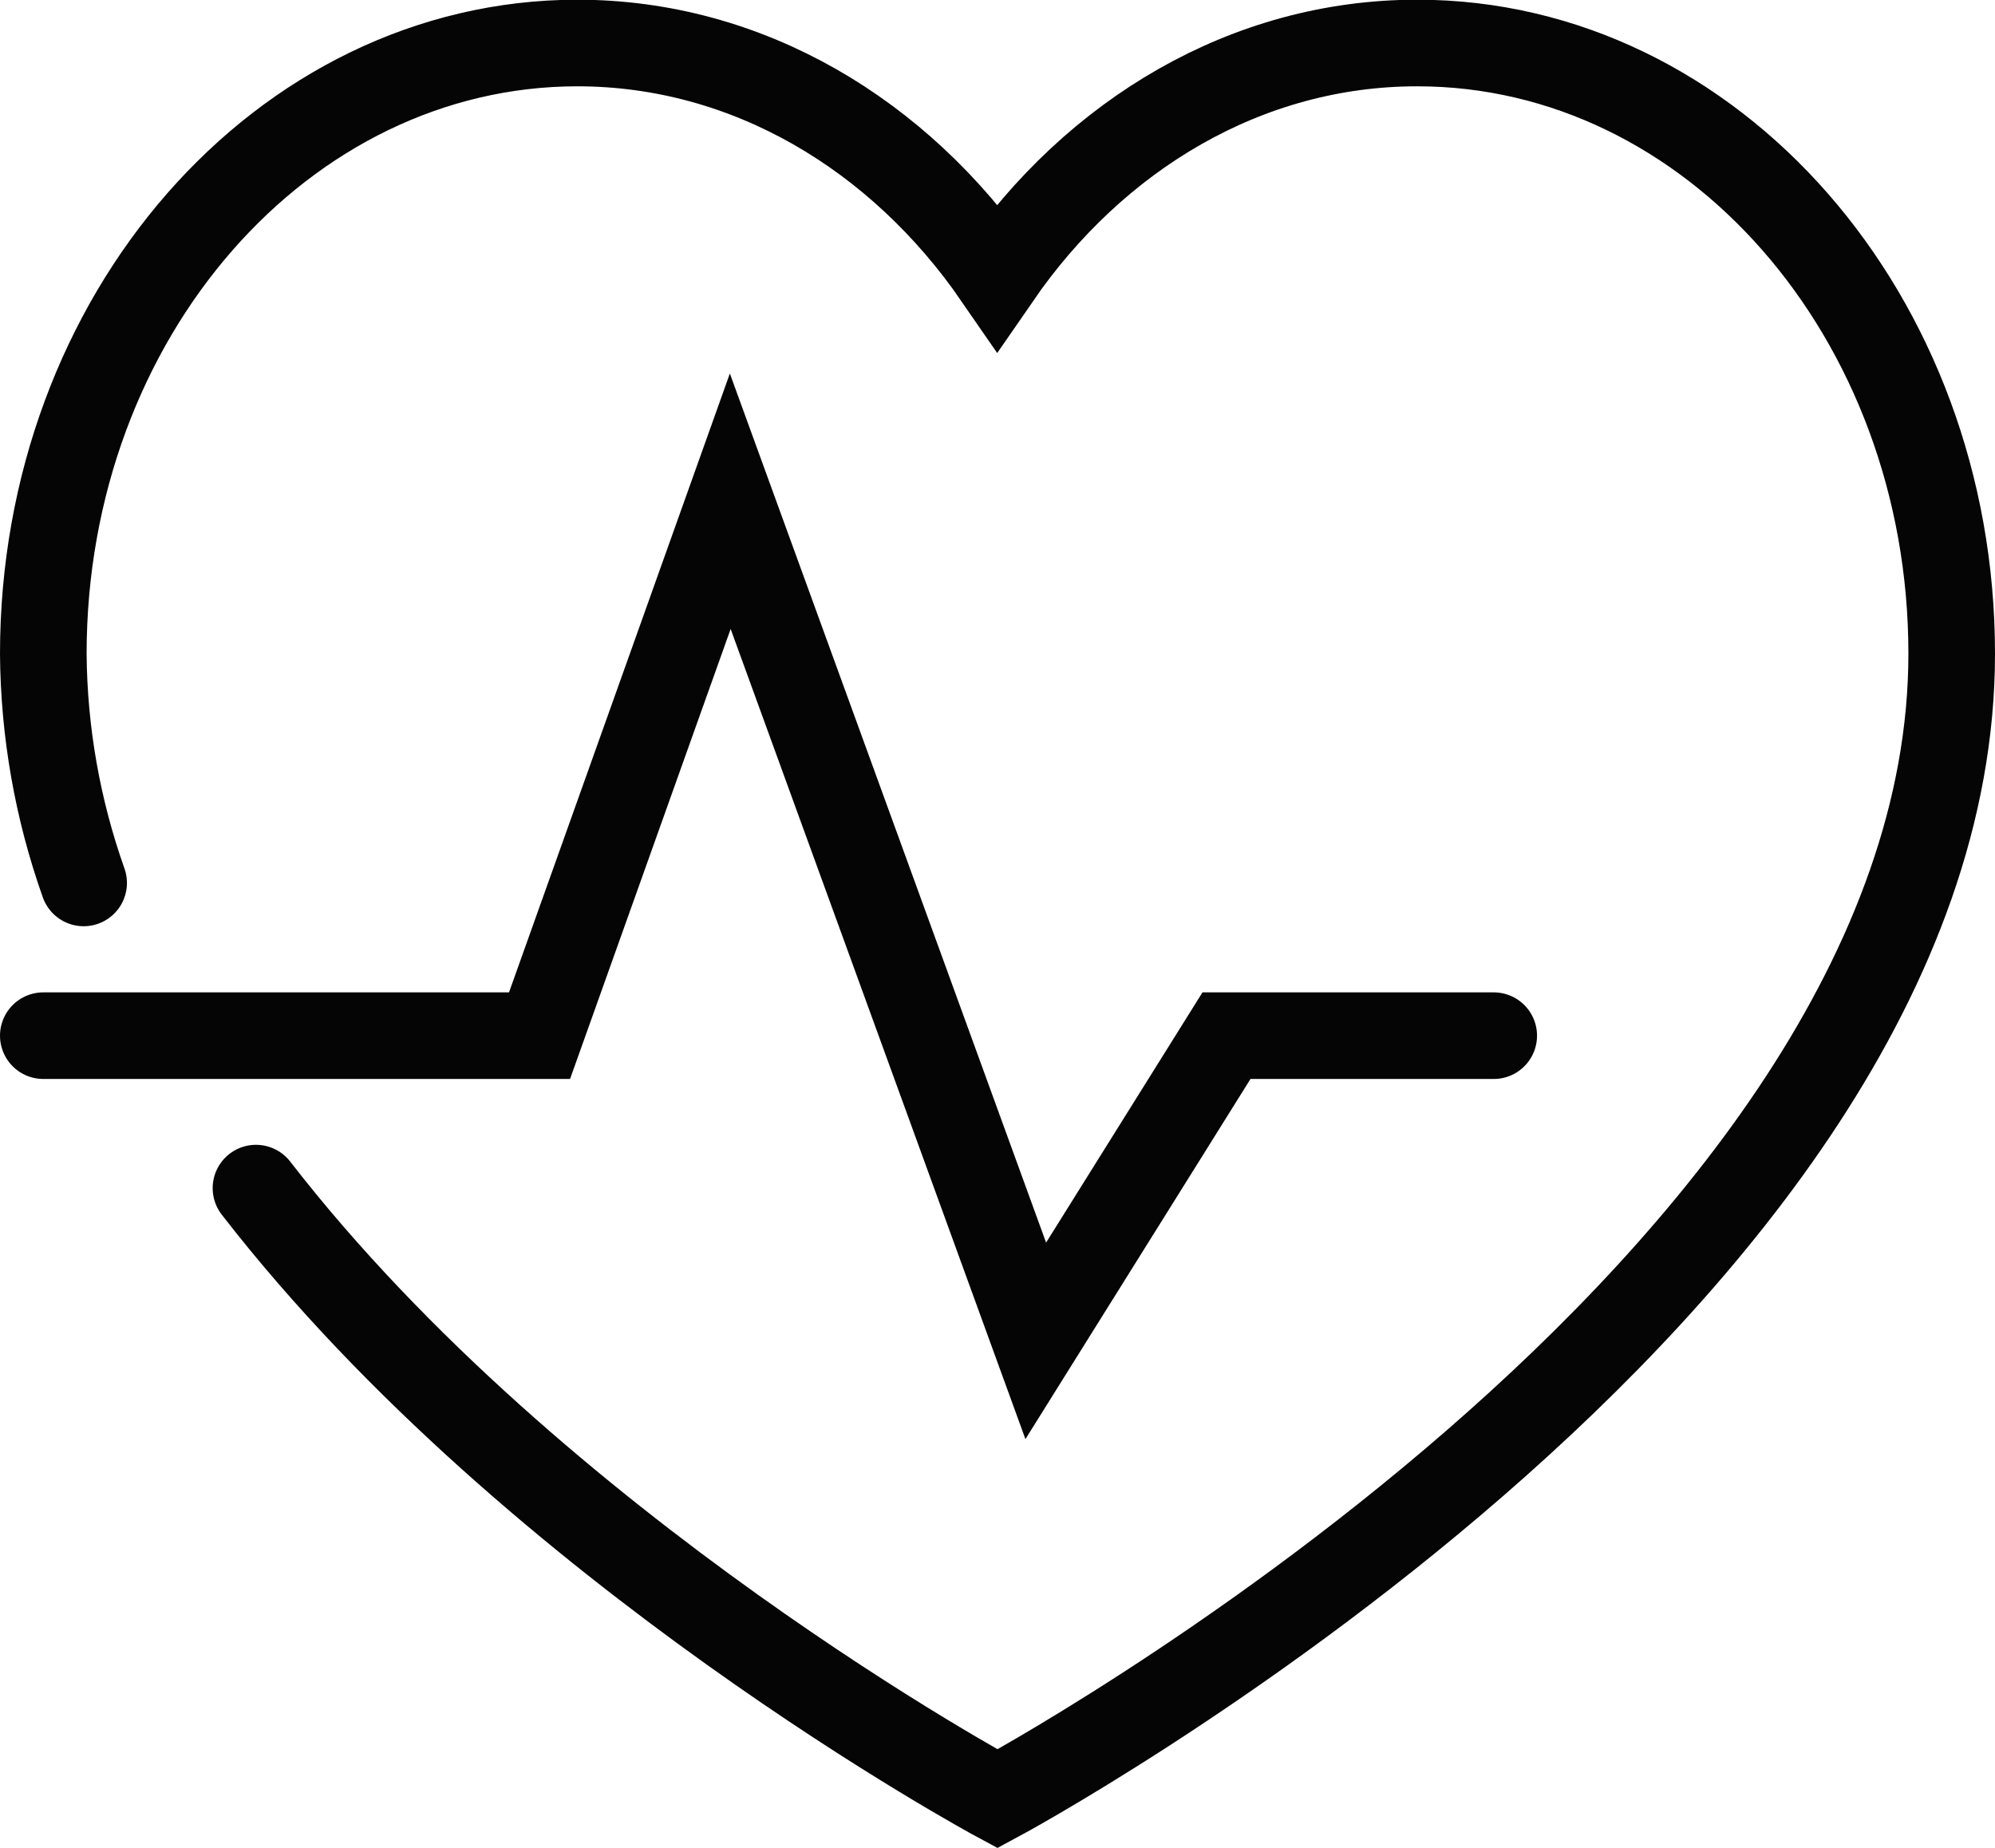
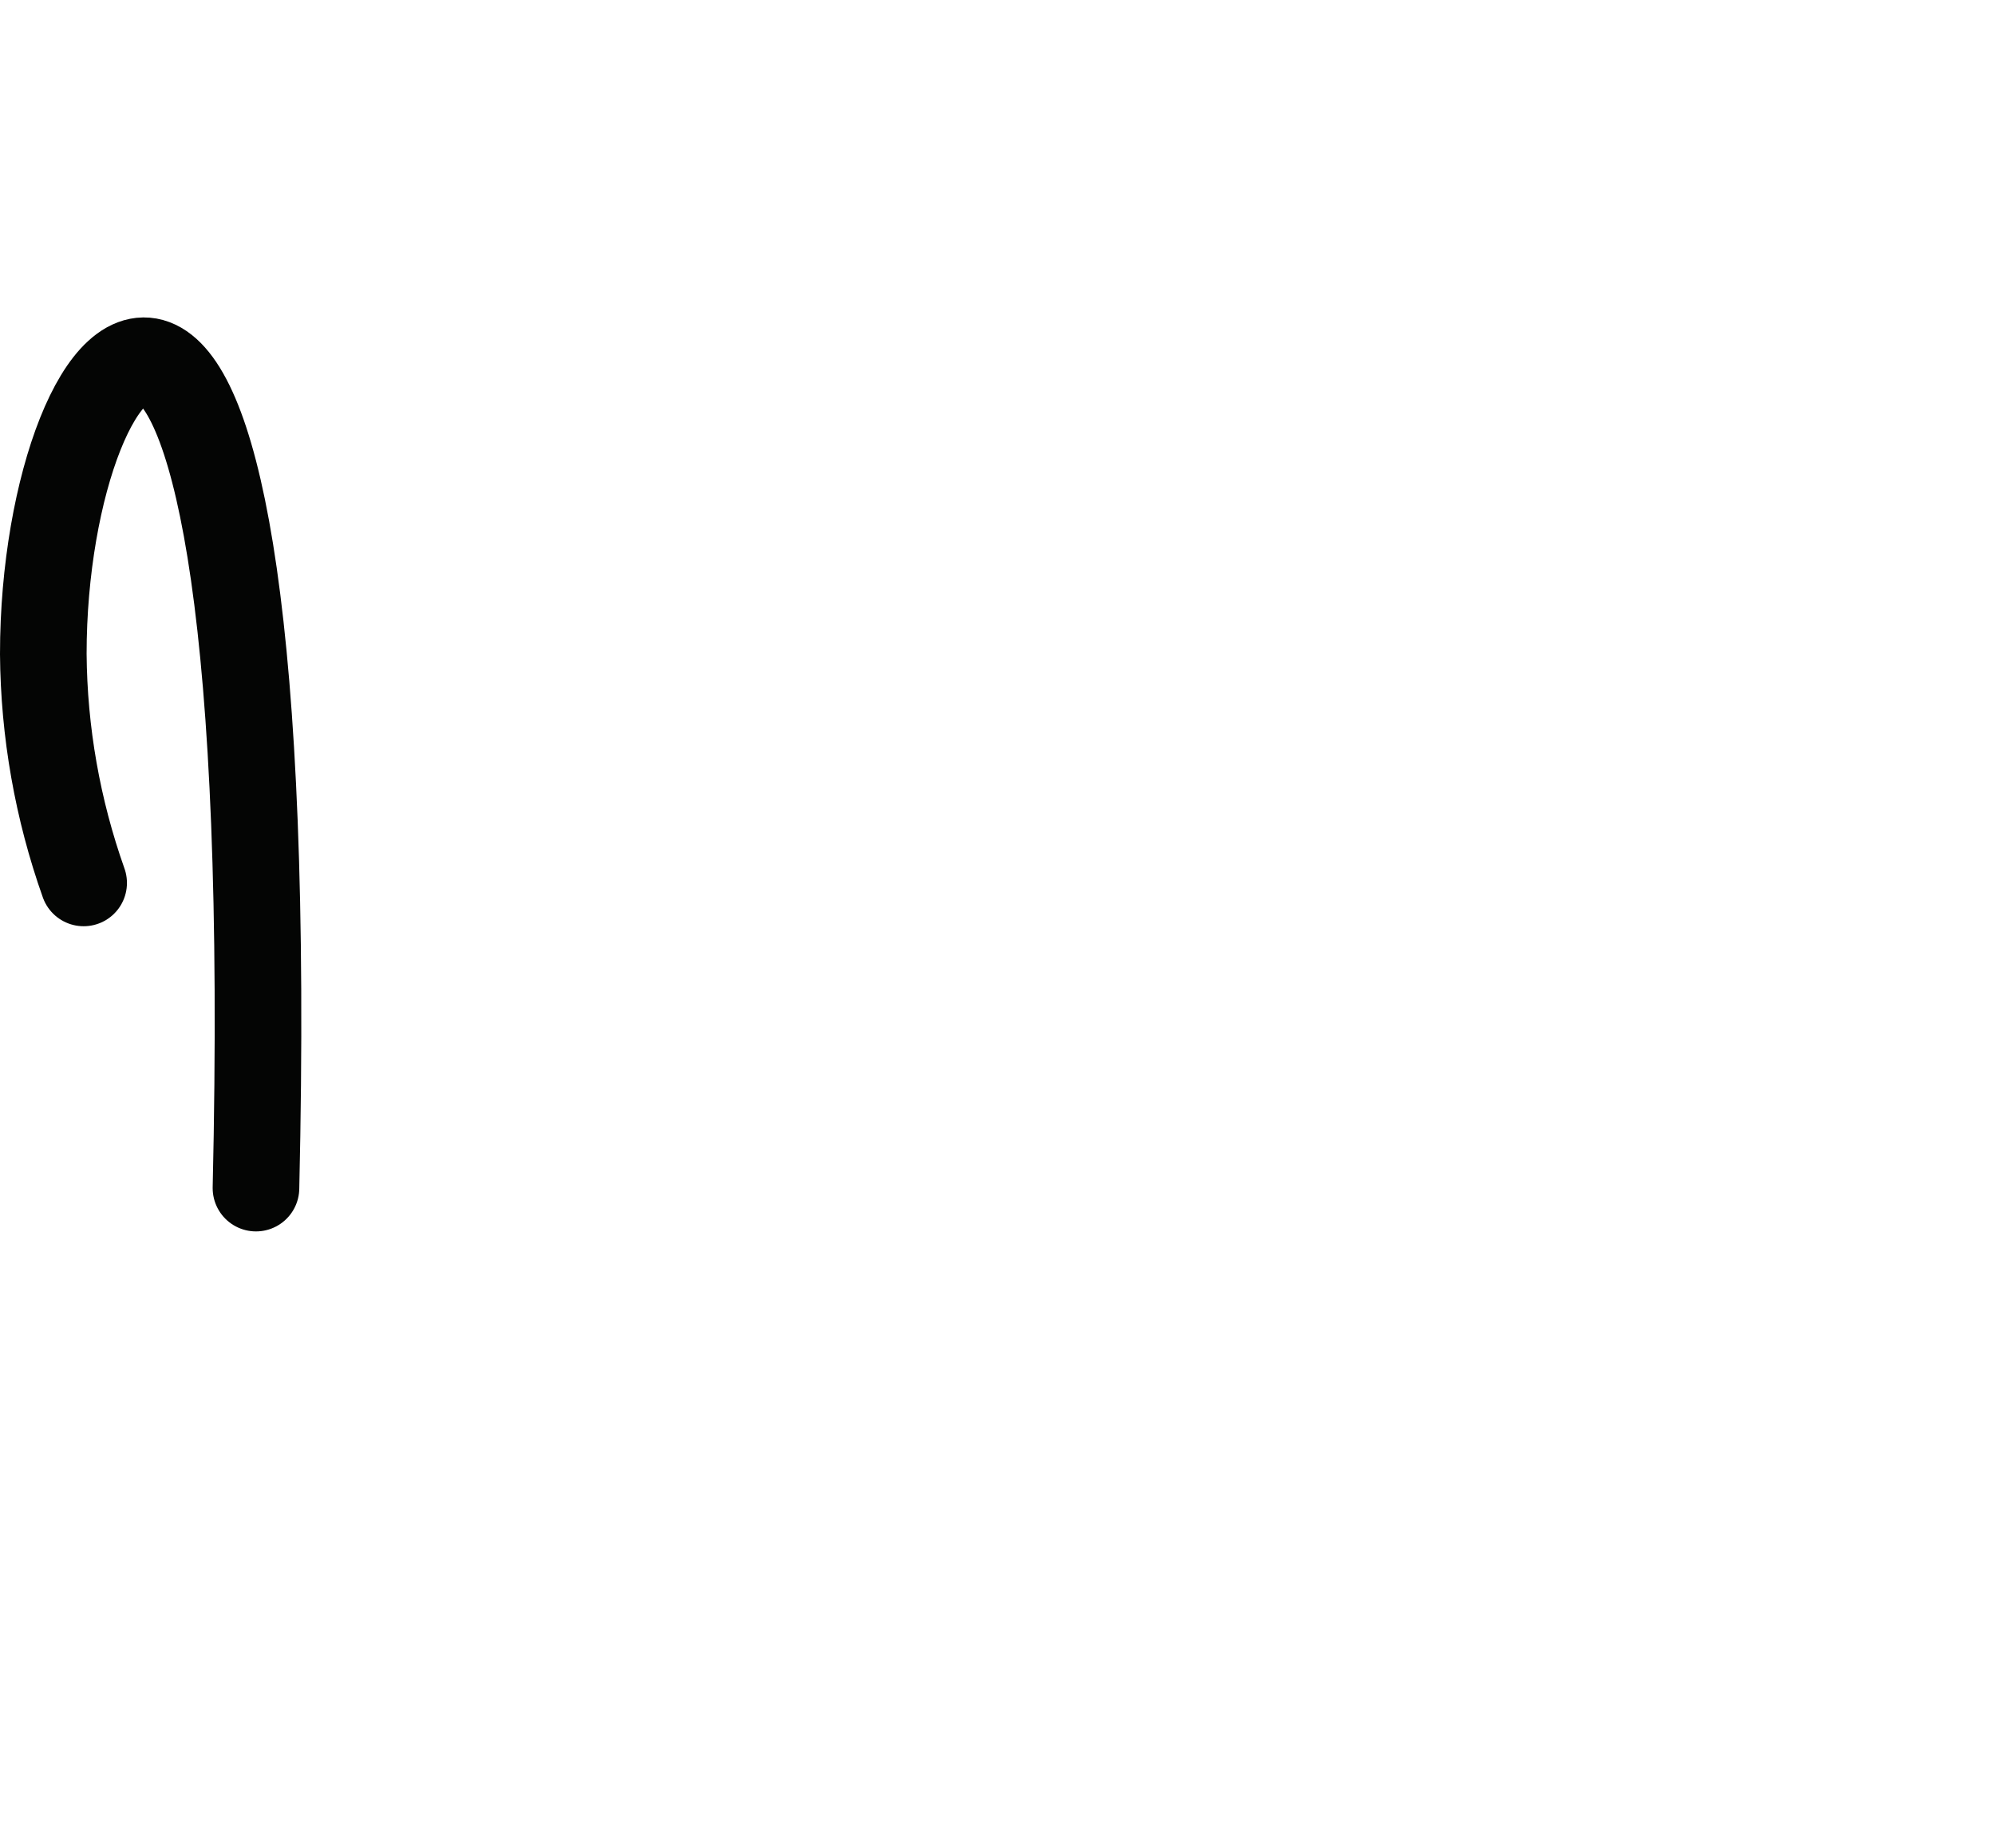
<svg xmlns="http://www.w3.org/2000/svg" id="Layer_2" viewBox="0 0 67.26 62.31">
  <defs>
    <style>.cls-1{fill:none;stroke:#040504;stroke-linecap:round;stroke-width:2.92px;}</style>
  </defs>
  <g id="Layer_1-2">
    <g id="Benefits-2">
      <g id="Icon_-_Libido_-_Sm">
        <g id="Group_46">
-           <path id="Path_125" class="cls-1" d="m1.46,34.92h16.73l6.43-18.02,10.3,28.31,6.43-10.29h9.01" />
-           <path id="Path_126" class="cls-1" d="m8.63,40.06c9.48,12.24,25,20.59,25,20.59,0,0,32.17-17.28,32.17-38.61,0-11.37-8.07-20.59-18.02-20.59-5.75,0-10.86,3.09-14.16,7.88-3.3-4.79-8.41-7.88-14.16-7.88C9.52,1.46,1.46,10.67,1.46,22.05c.02,2.63.48,5.24,1.36,7.72" />
+           <path id="Path_126" class="cls-1" d="m8.63,40.06C9.52,1.46,1.46,10.67,1.46,22.05c.02,2.63.48,5.24,1.36,7.72" />
        </g>
      </g>
    </g>
  </g>
</svg>